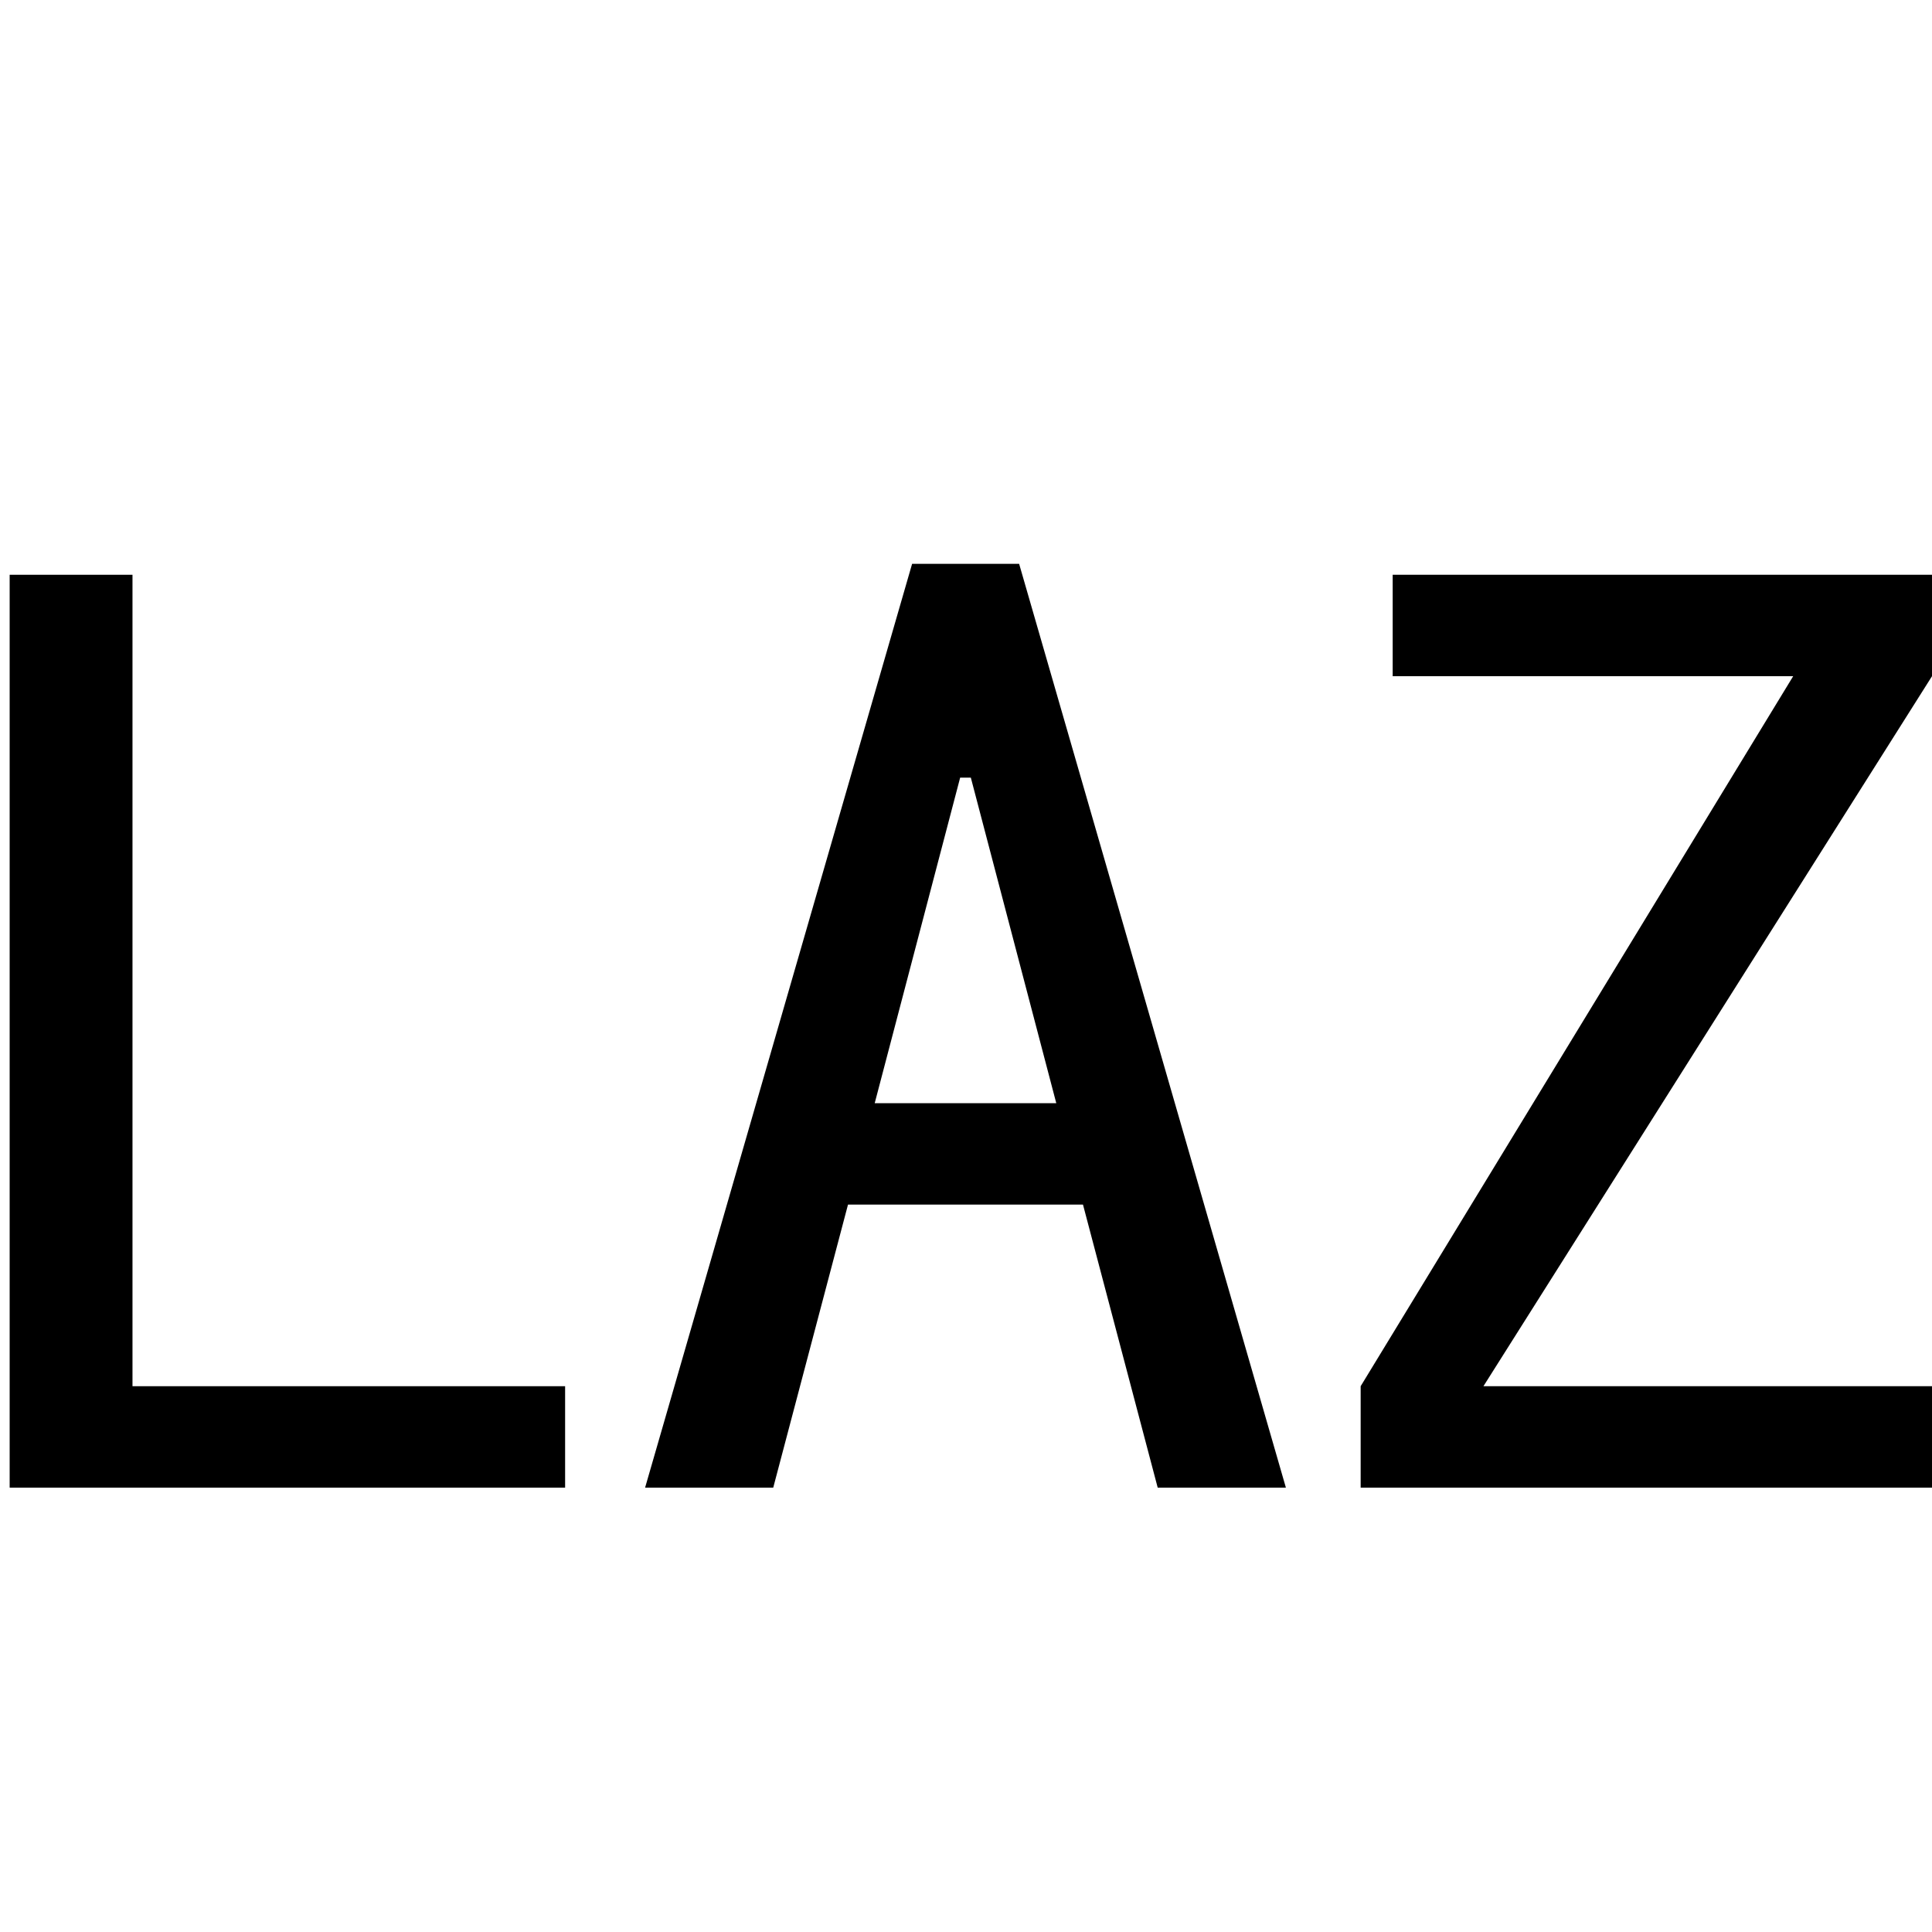
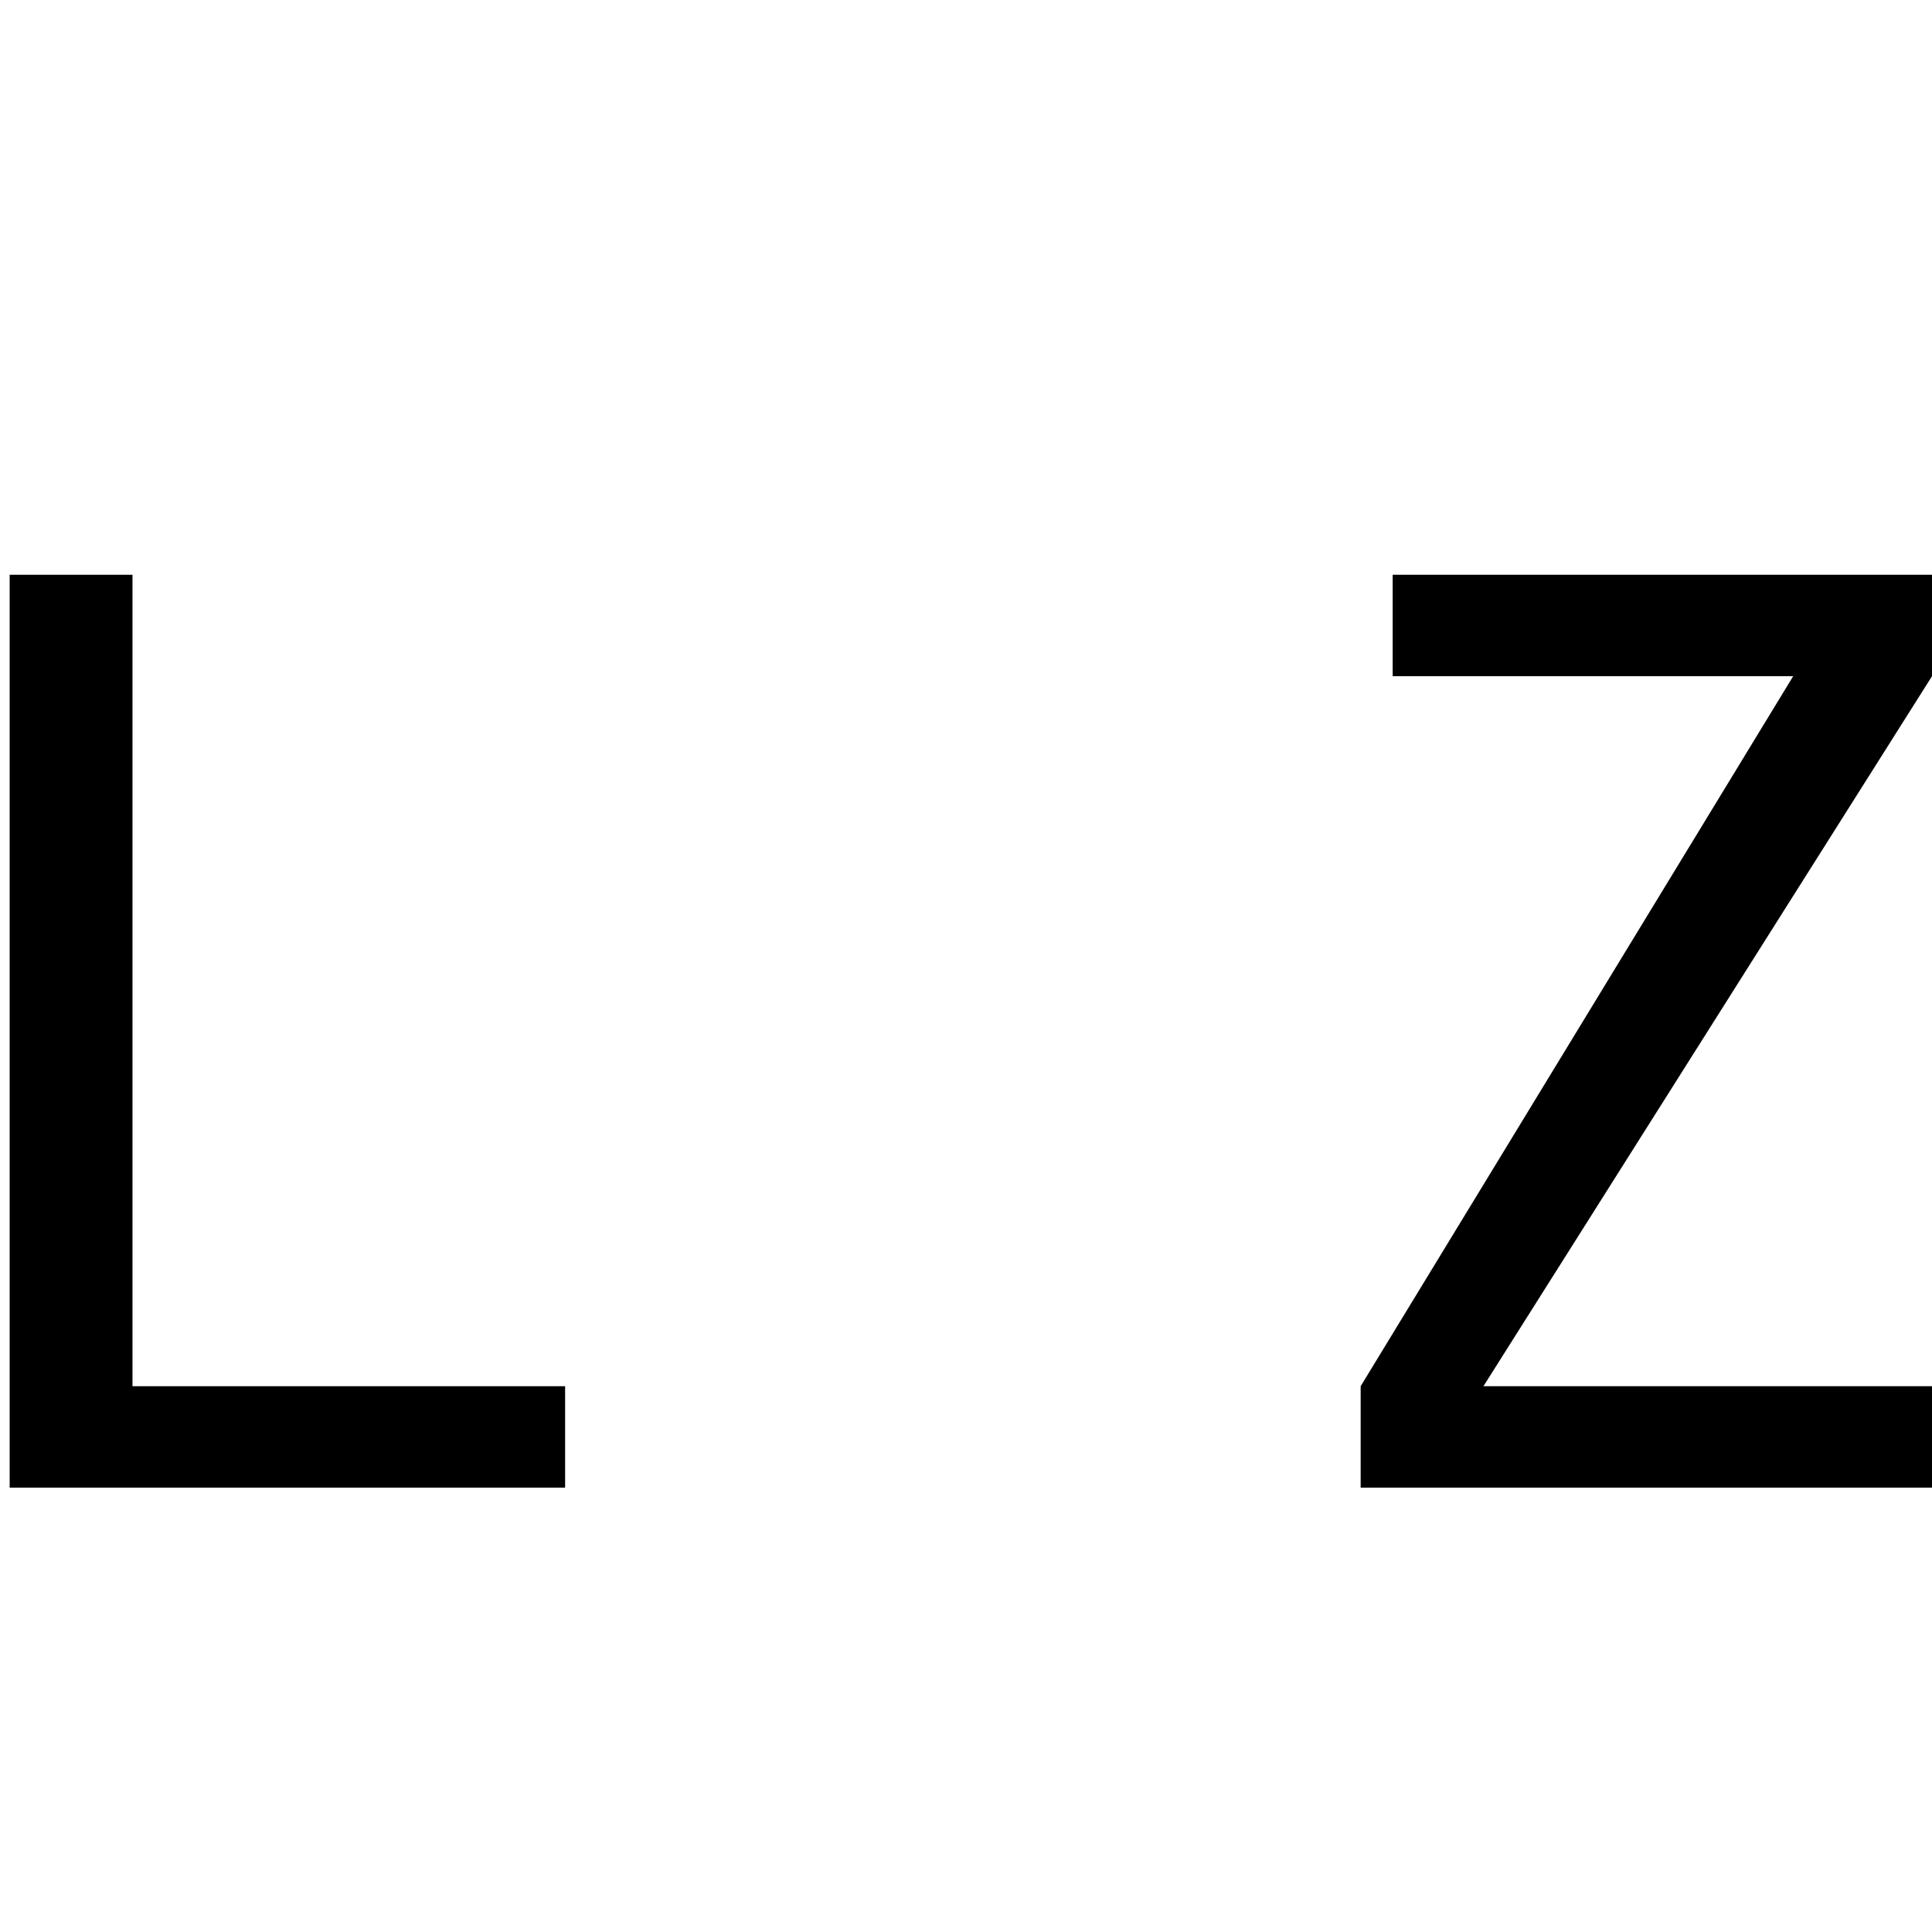
<svg xmlns="http://www.w3.org/2000/svg" id="图层_1" data-name="图层 1" viewBox="0 0 400 400">
  <path d="M117,308H2V119H27.43V287H117Z" />
-   <path d="M266.23,308H239.69l-15.47-58.6H175.57L160.09,308H133.56l55.28-191.26H211Zm-47.54-79.6L201,161h-2.21L181.1,228.4Z" />
  <path d="M400,308H281.71V287l89.55-147H288.34V119H400v21L307.13,287H400Z" />
</svg>